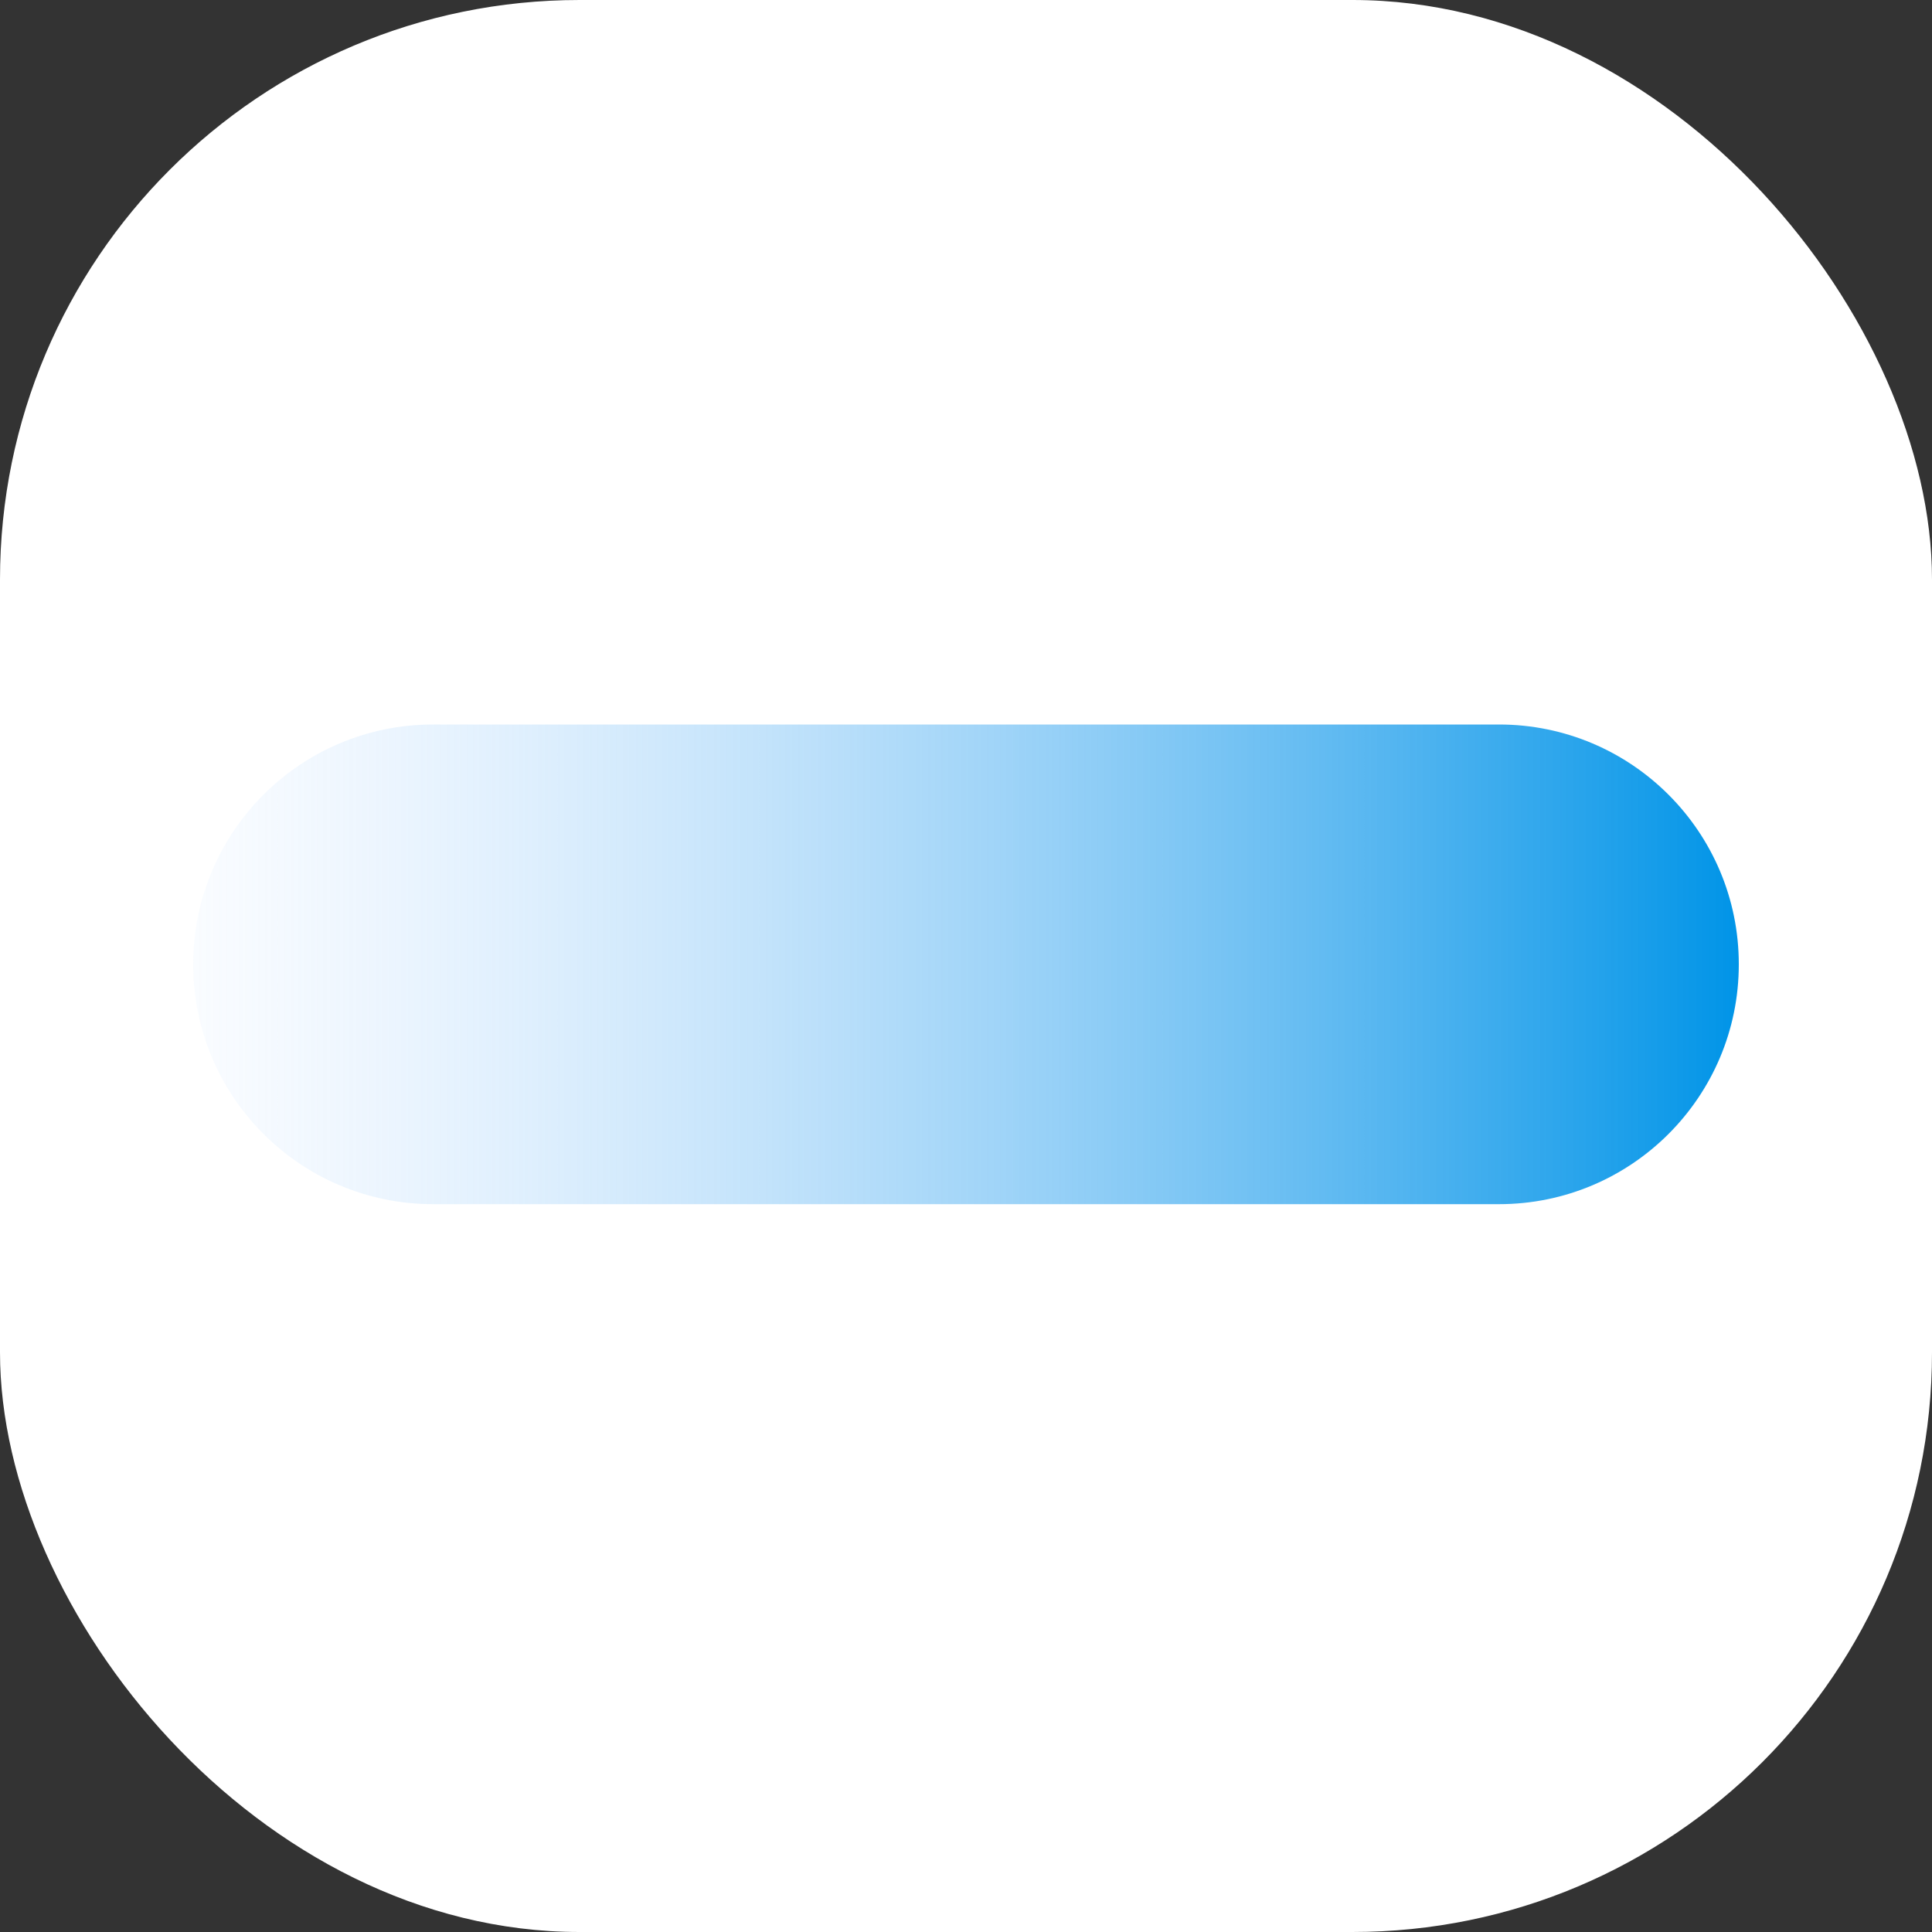
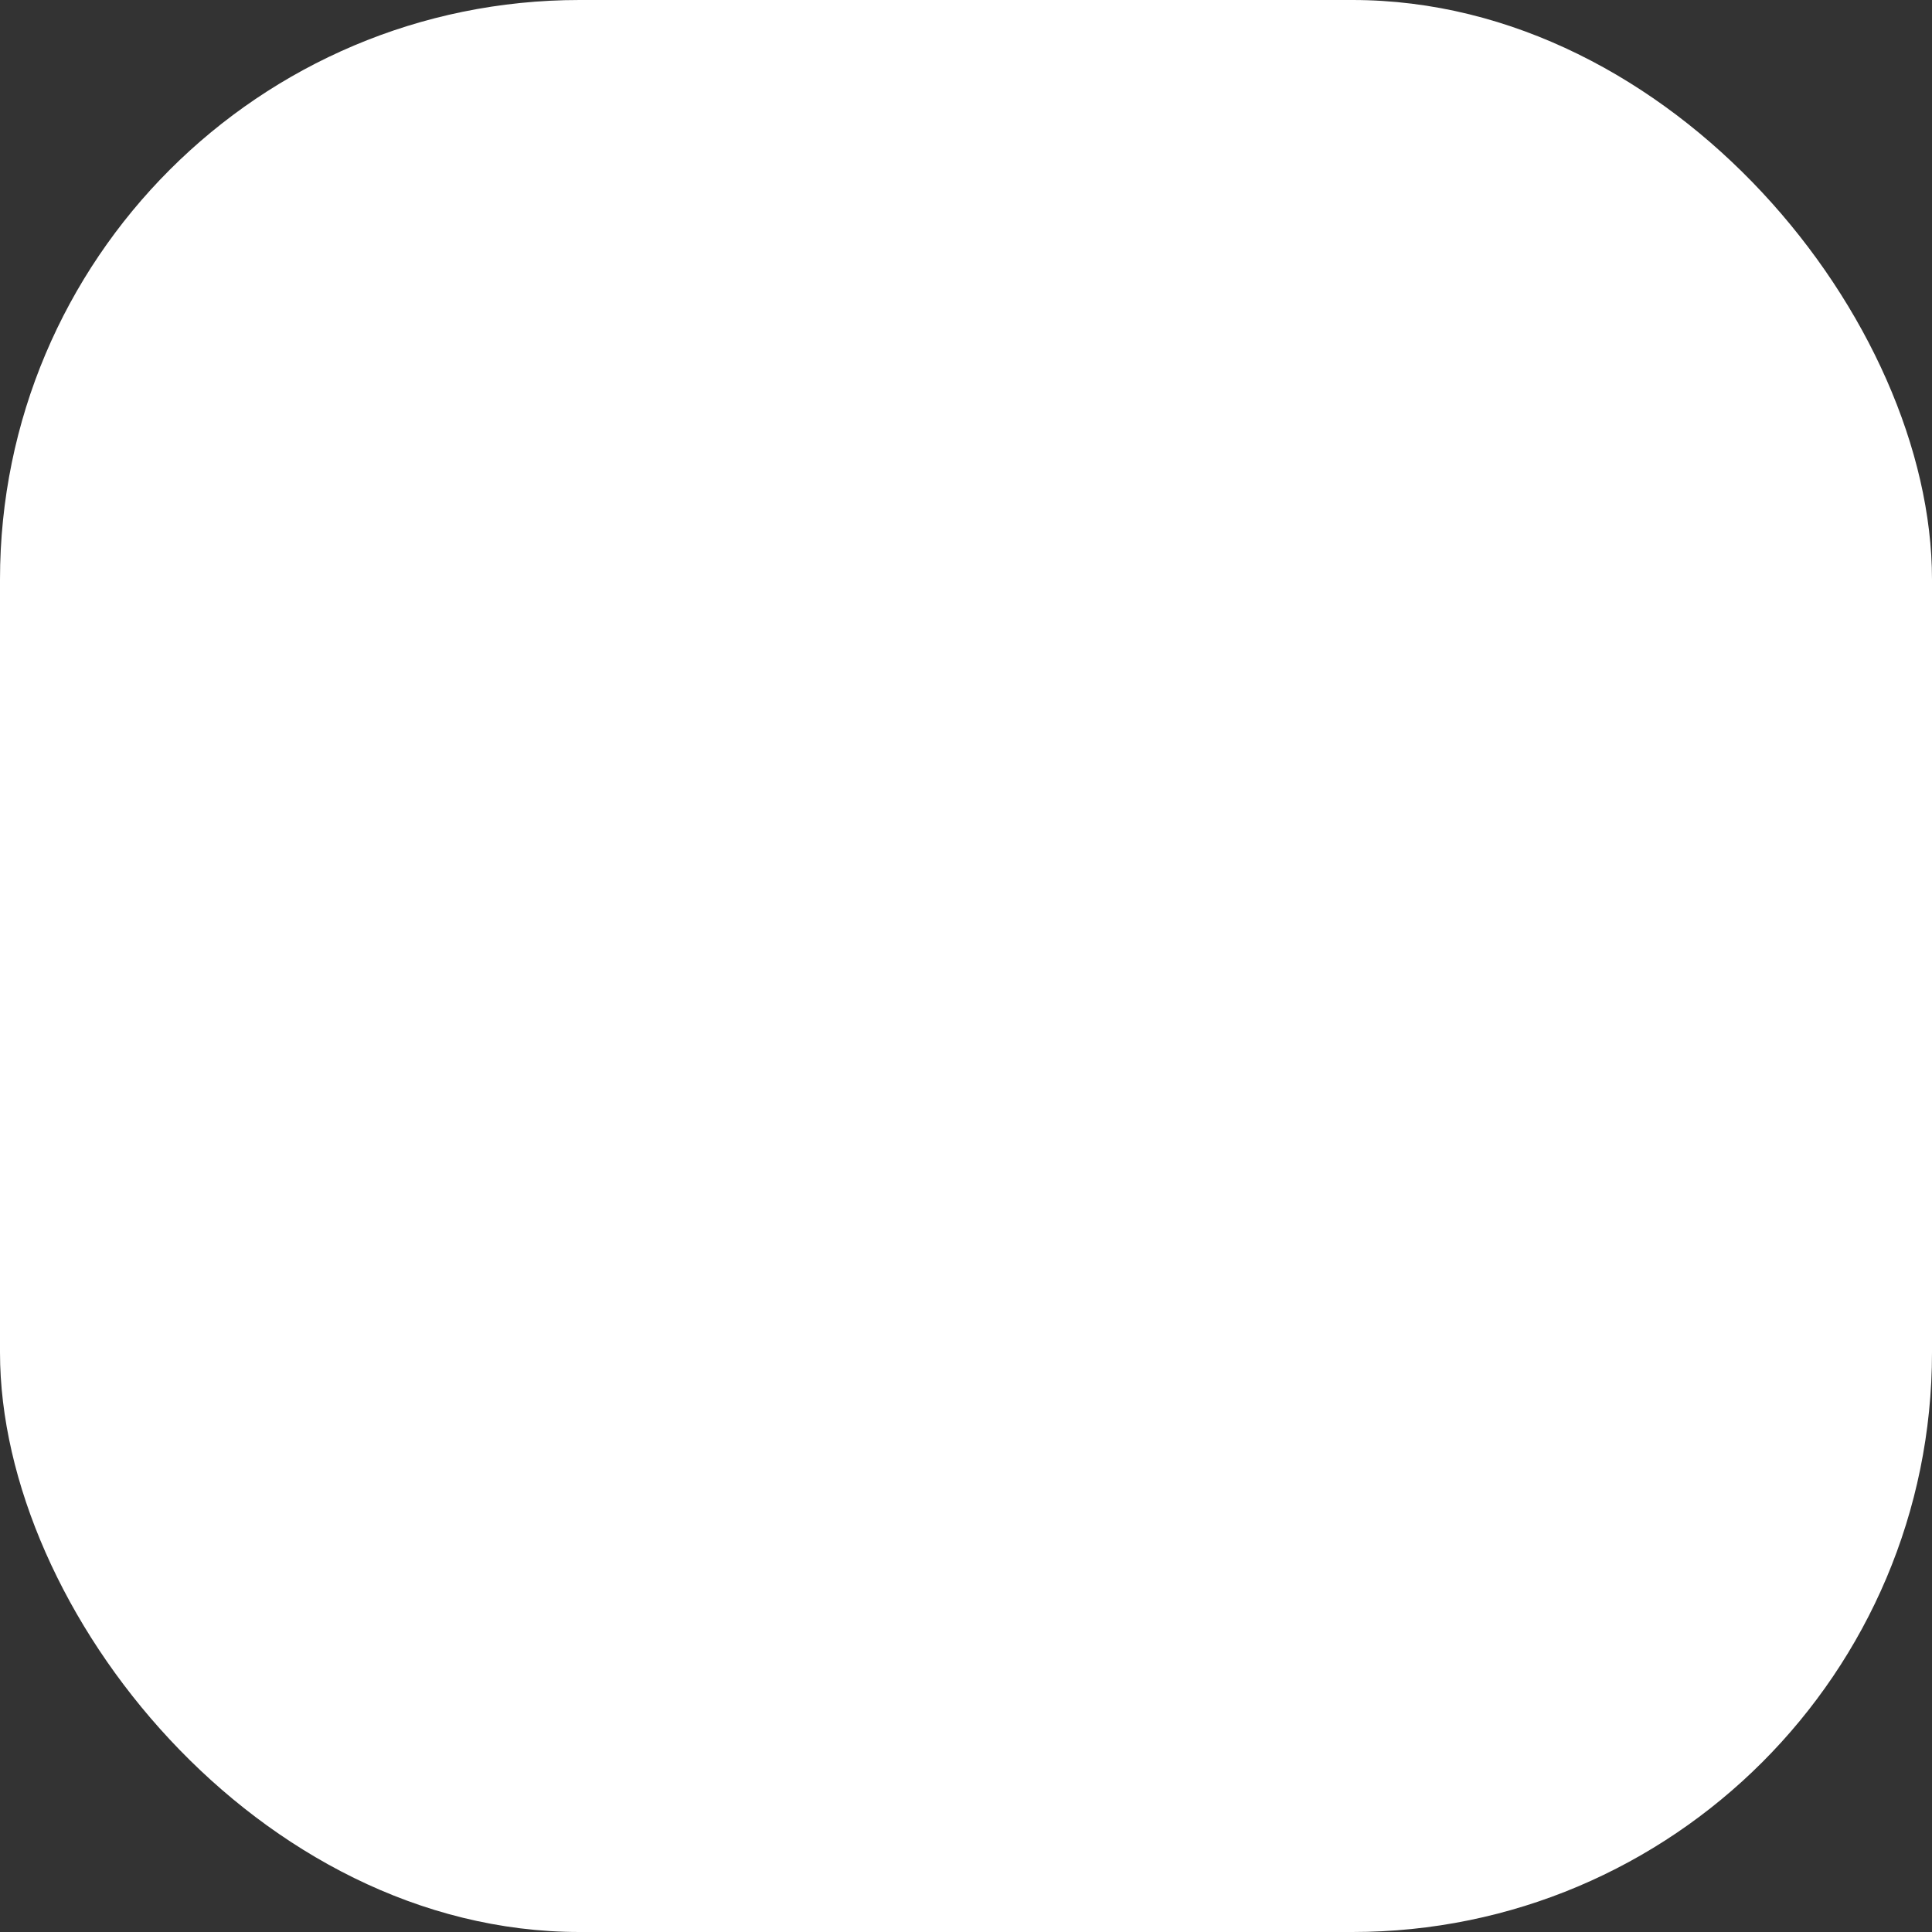
<svg xmlns="http://www.w3.org/2000/svg" width="40" height="40" viewBox="0 0 40 40" fill="none">
  <rect x="0" y="0" width="40" height="40" fill="#333333" stroke="none" />
  <rect width="40" height="40" rx="12" fill="white" />
-   <path d="M31.035 15H8.966C6.223 15 4 17.223 4 19.965C4 22.708 6.223 24.931 8.966 24.931H31.035C33.777 24.931 36 22.708 36 19.965C36 17.223 33.777 15 31.035 15Z" fill="url(#paint0_linear_3535_1192)" />
  <defs>
    <linearGradient id="paint0_linear_3535_1192" x1="36" y1="20.056" x2="1.636" y2="20.056" gradientUnits="userSpaceOnUse">
      <stop stop-color="#0094E7" />
      <stop offset="1" stop-color="#B9D6FF" stop-opacity="0" />
    </linearGradient>
  </defs>
</svg>